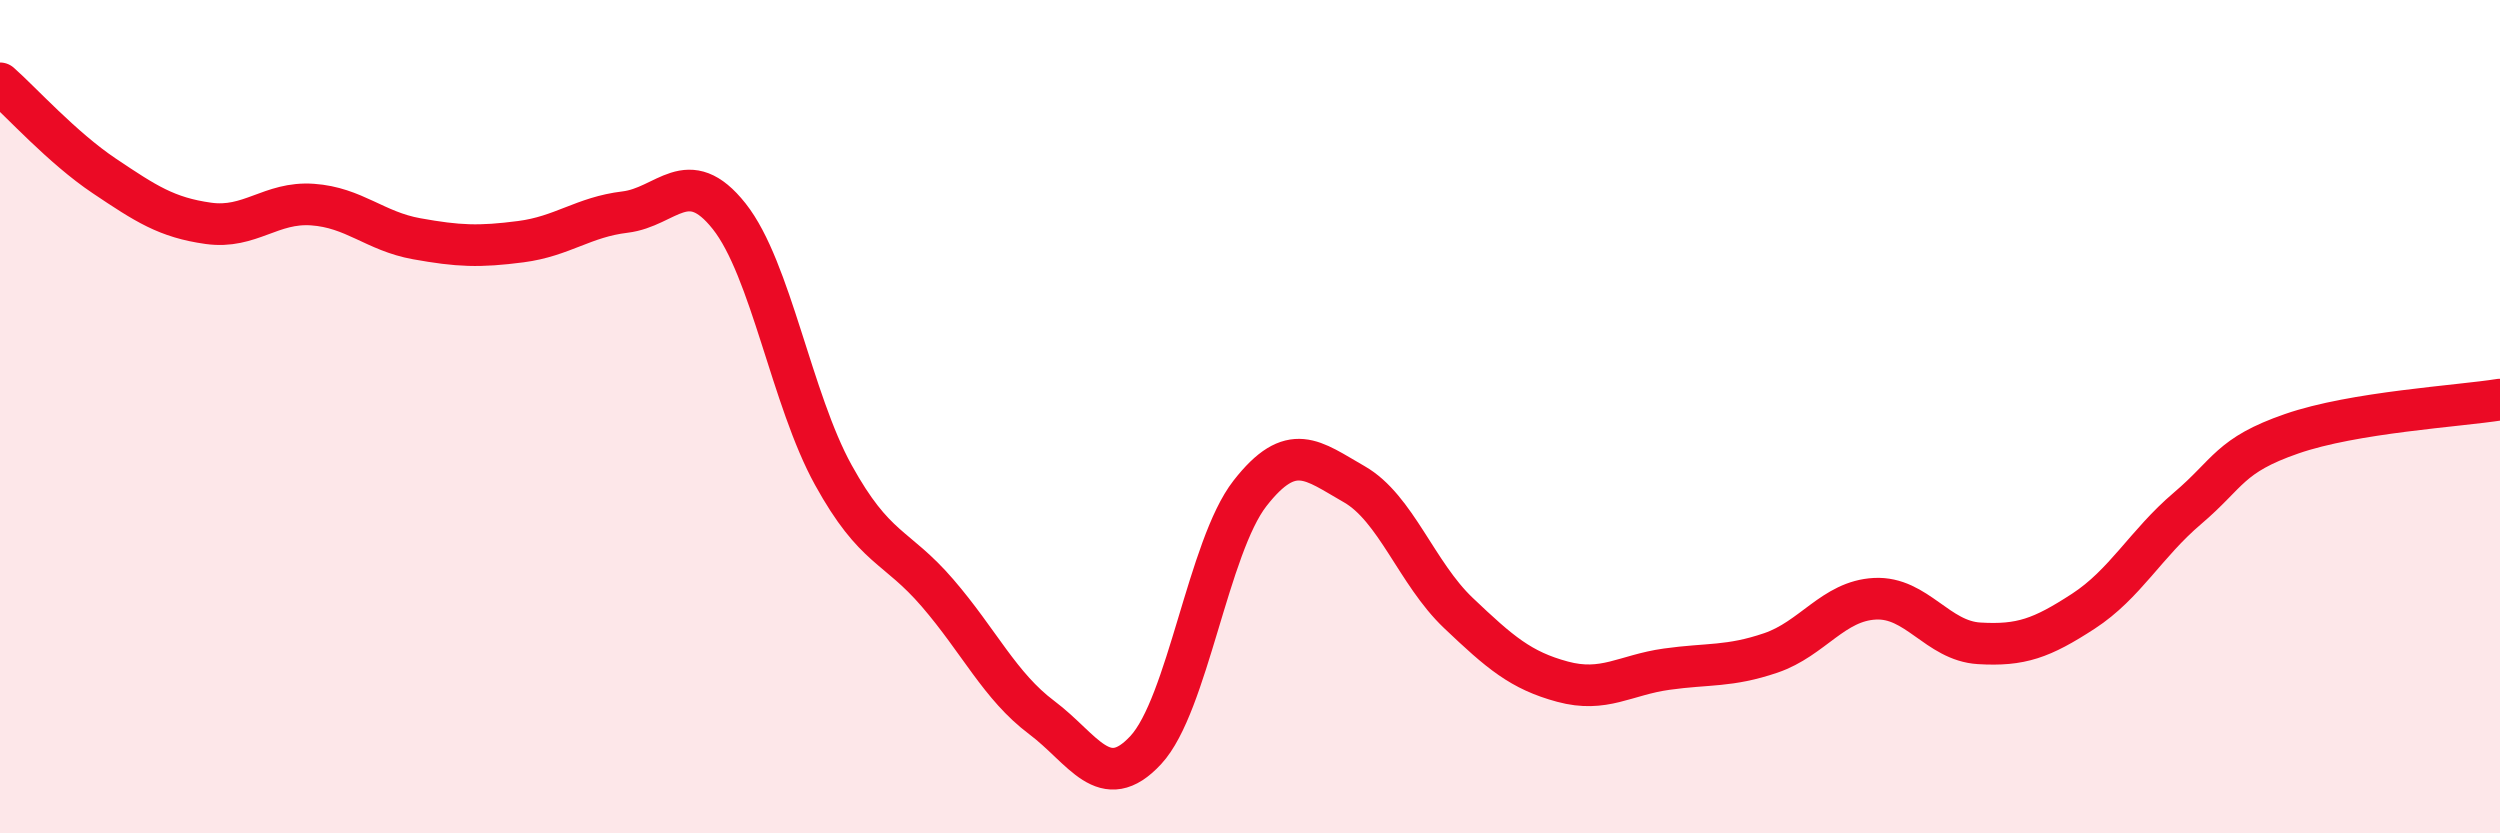
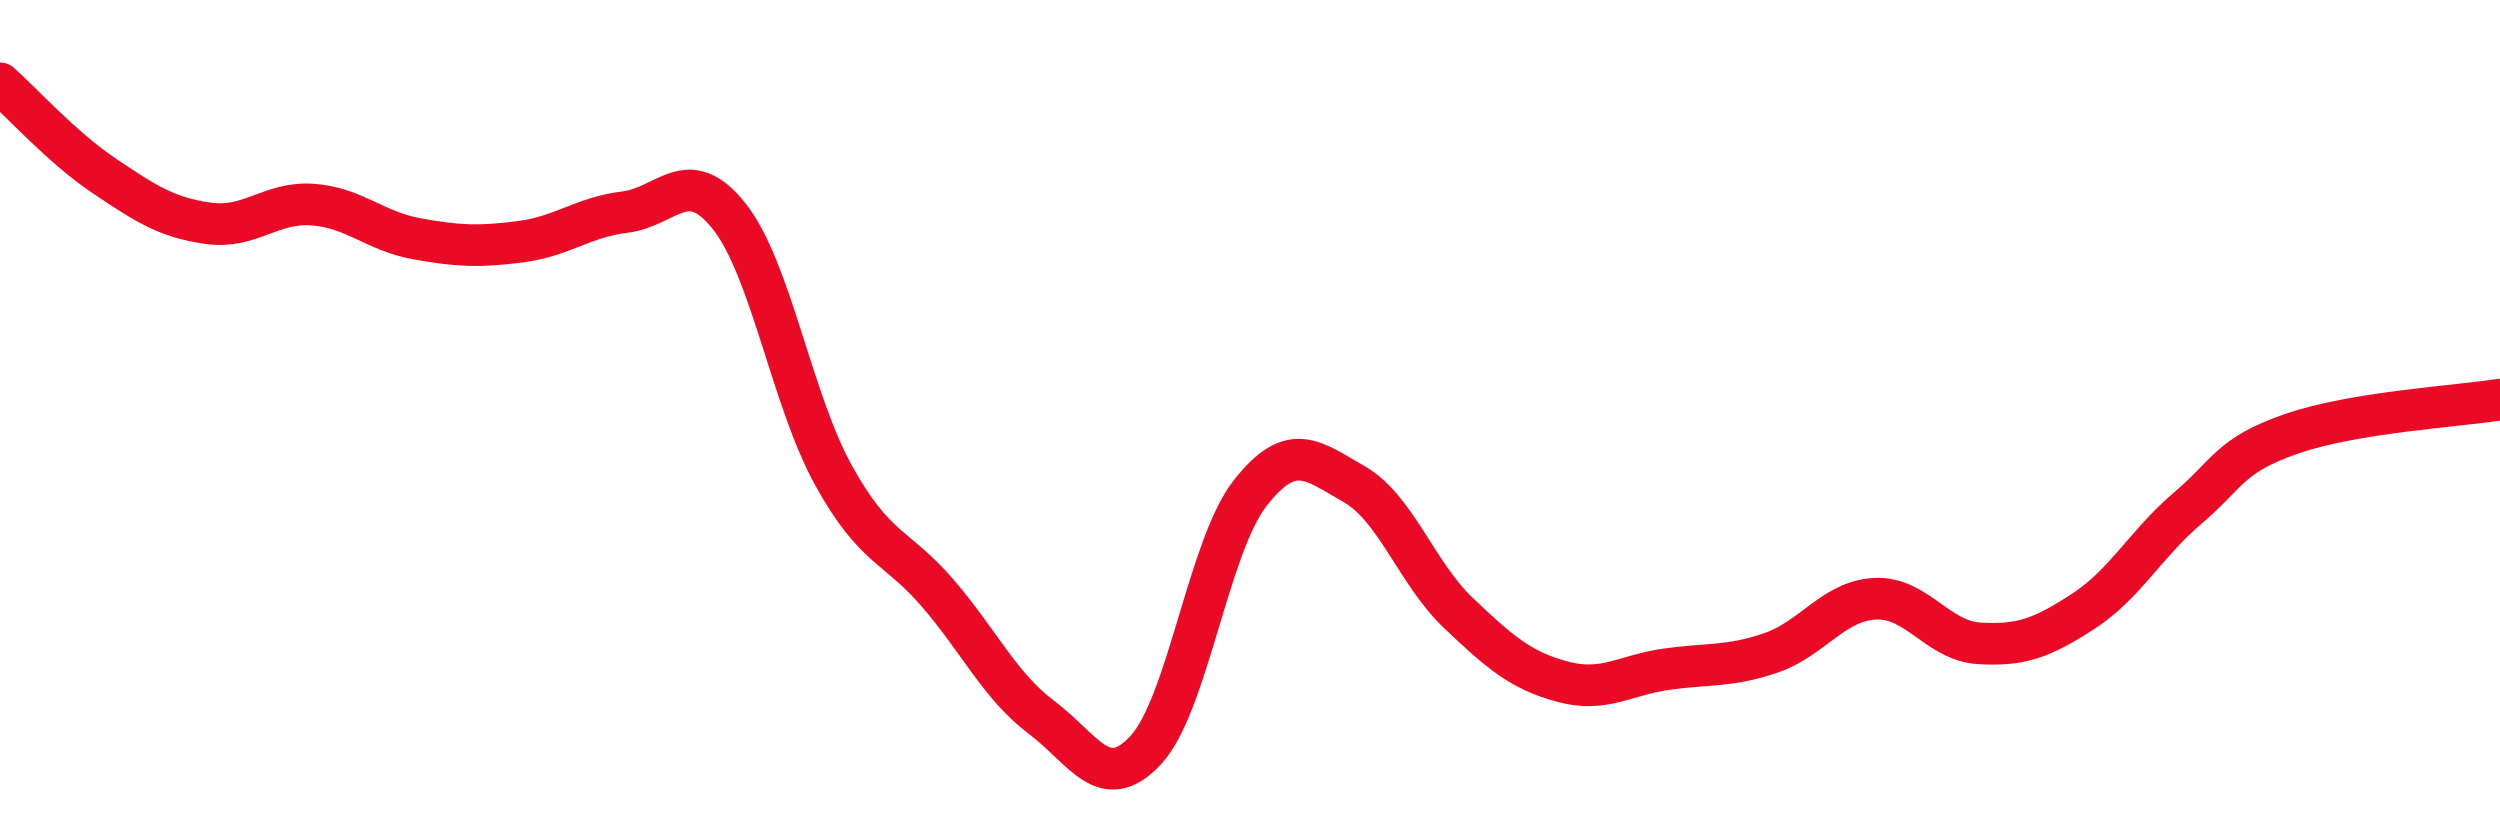
<svg xmlns="http://www.w3.org/2000/svg" width="60" height="20" viewBox="0 0 60 20">
-   <path d="M 0,2 C 0.5,2.44 1.5,3.55 2.5,4.22 C 3.5,4.89 4,5.22 5,5.36 C 6,5.5 6.5,4.84 7.5,4.91 C 8.5,4.98 9,5.55 10,5.73 C 11,5.91 11.5,5.93 12.5,5.8 C 13.5,5.67 14,5.21 15,5.09 C 16,4.97 16.5,3.93 17.5,5.19 C 18.5,6.45 19,9.59 20,11.4 C 21,13.21 21.5,13.07 22.5,14.23 C 23.5,15.39 24,16.47 25,17.22 C 26,17.97 26.5,19.08 27.5,18 C 28.5,16.92 29,13.12 30,11.84 C 31,10.56 31.5,11.05 32.5,11.62 C 33.5,12.19 34,13.76 35,14.71 C 36,15.66 36.5,16.09 37.5,16.36 C 38.5,16.63 39,16.2 40,16.06 C 41,15.92 41.5,16.01 42.5,15.67 C 43.5,15.33 44,14.42 45,14.37 C 46,14.32 46.5,15.38 47.5,15.44 C 48.5,15.5 49,15.32 50,14.67 C 51,14.02 51.5,13.05 52.5,12.2 C 53.5,11.35 53.5,10.93 55,10.41 C 56.5,9.89 59,9.75 60,9.59L60 20L0 20Z" fill="#EB0A25" opacity="0.1" stroke-linecap="round" stroke-linejoin="round" />
  <path d="M 0,2 C 0.5,2.44 1.5,3.55 2.5,4.22 C 3.5,4.89 4,5.22 5,5.36 C 6,5.5 6.5,4.84 7.5,4.91 C 8.5,4.98 9,5.55 10,5.73 C 11,5.91 11.5,5.93 12.5,5.8 C 13.5,5.67 14,5.21 15,5.09 C 16,4.97 16.5,3.93 17.5,5.19 C 18.5,6.45 19,9.59 20,11.4 C 21,13.21 21.5,13.07 22.5,14.23 C 23.5,15.39 24,16.47 25,17.22 C 26,17.97 26.5,19.08 27.5,18 C 28.5,16.92 29,13.12 30,11.84 C 31,10.56 31.5,11.05 32.5,11.62 C 33.5,12.19 34,13.76 35,14.71 C 36,15.66 36.5,16.09 37.5,16.36 C 38.5,16.63 39,16.2 40,16.06 C 41,15.92 41.5,16.01 42.5,15.67 C 43.5,15.33 44,14.42 45,14.37 C 46,14.32 46.5,15.38 47.5,15.44 C 48.5,15.5 49,15.32 50,14.67 C 51,14.02 51.5,13.05 52.5,12.2 C 53.5,11.35 53.5,10.93 55,10.41 C 56.5,9.89 59,9.75 60,9.59" stroke="#EB0A25" stroke-width="1" fill="none" stroke-linecap="round" stroke-linejoin="round" />
</svg>